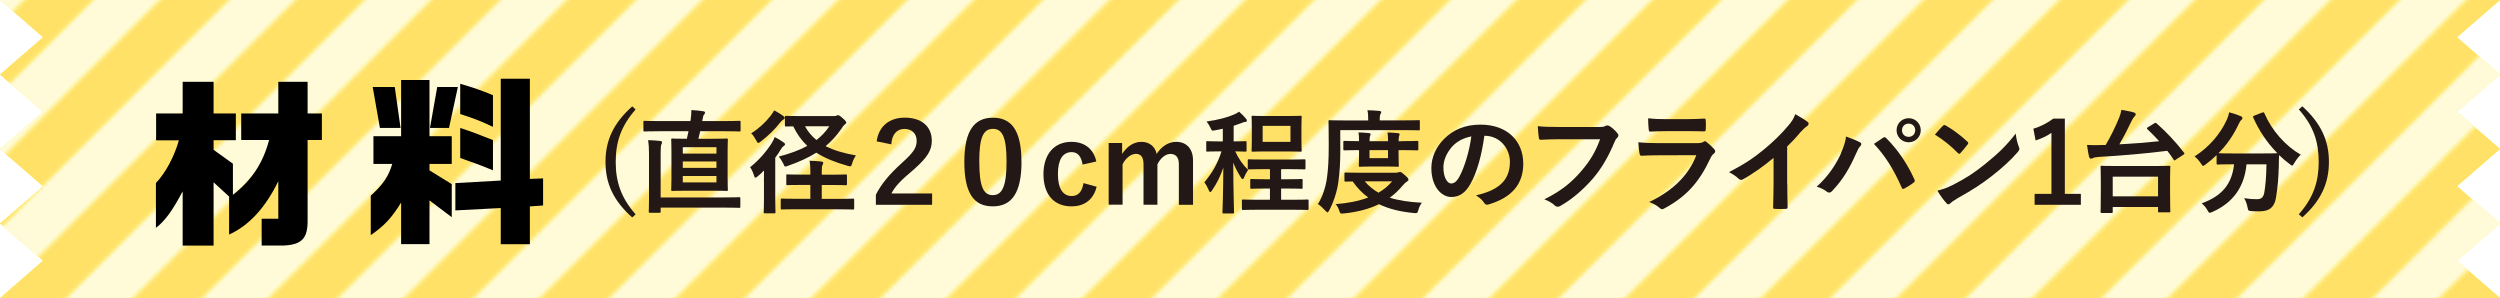
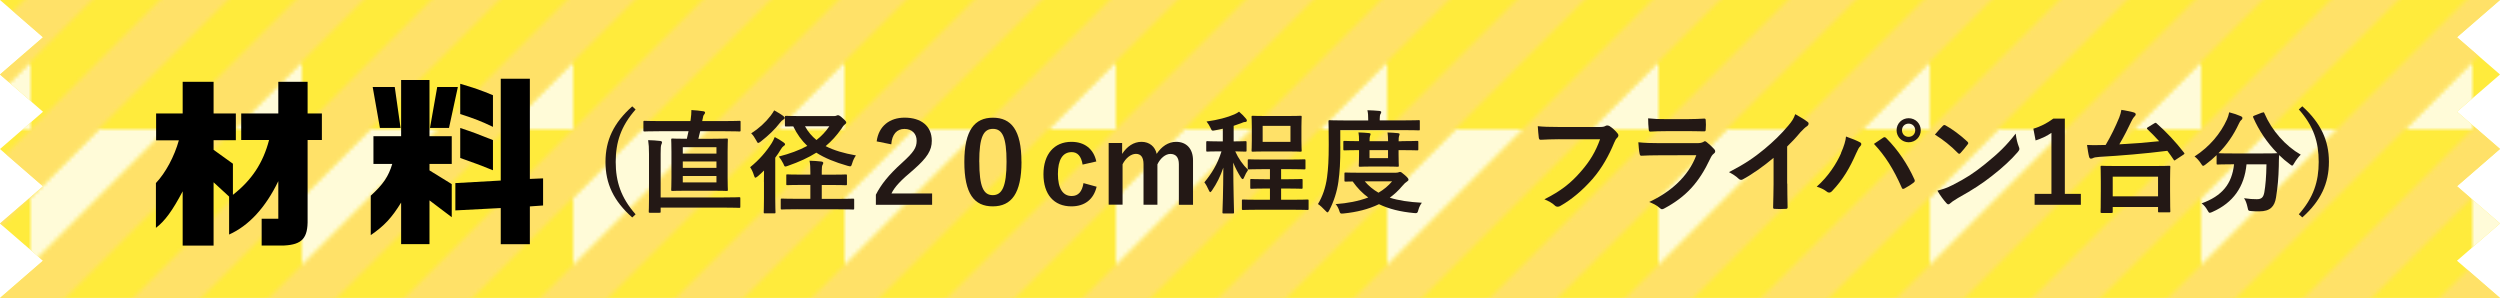
<svg xmlns="http://www.w3.org/2000/svg" viewBox="0 0 401 47.79">
  <defs>
    <style>.cls-1{fill:#ffeb3c;}.cls-2{fill:#fff;}.cls-3{fill:url(#_新規パターンスウォッチ_2);}.cls-4{isolation:isolate;}.cls-5{mix-blend-mode:multiply;opacity:.8;}.cls-6{fill:#ffdf73;}.cls-7{fill:none;}.cls-8{fill:#231815;}</style>
    <pattern id="_新規パターンスウォッチ_2" x="0" y="0" width="68" height="68" patternTransform="translate(-1518.3 -327.41) scale(.64)" patternUnits="userSpaceOnUse" viewBox="0 0 68 68">
      <g>
        <rect class="cls-7" width="68" height="68" />
        <g>
          <polygon class="cls-2" points="51 68 68 68 68 50.99 61.63 57.37 57.38 61.62 51 68" />
          <polygon class="cls-6" points="34 68 51 68 57.38 61.62 61.63 57.37 68 50.99 68 33.99 53.13 48.87 48.87 53.12 34 68" />
-           <polygon class="cls-2" points="17 68 34 68 48.87 53.12 53.13 48.87 68 33.99 68 16.99 44.62 40.37 40.37 44.62 17 68" />
          <polygon class="cls-6" points="0 68 17 68 40.37 44.62 44.62 40.37 68 16.99 68 0 67.99 0 36.12 31.87 31.87 36.12 0 68" />
-           <polygon class="cls-2" points="0 51 0 68 31.87 36.12 36.12 31.87 67.99 0 50.99 0 27.62 23.37 23.37 27.62 0 51" />
          <polygon class="cls-6" points="0 34 0 51 23.37 27.62 27.62 23.37 50.99 0 33.99 0 19.12 14.87 14.87 19.12 0 34" />
          <polygon class="cls-2" points="0 17 0 34 14.87 19.12 19.12 14.87 33.99 0 16.99 0 10.62 6.37 6.37 10.62 0 17" />
          <polygon class="cls-6" points="0 0 0 17 6.37 10.62 10.62 6.37 16.99 0 0 0" />
        </g>
      </g>
    </pattern>
  </defs>
  <g class="cls-4">
    <g id="Layer_2">
      <g id="_レイヤー_1">
        <g>
          <polygon class="cls-1" points="394.1 5.97 401 0 0 0 6.9 5.98 0 11.95 6.9 17.93 0 23.9 6.9 29.88 0 35.85 6.9 41.82 0 47.79 401 47.79 394.1 41.82 401 35.84 394.1 29.87 401 23.89 394.1 17.92 401 11.95 394.1 5.97" />
          <g class="cls-5">
            <polygon class="cls-3" points="394.1 5.97 401 0 0 0 6.9 5.98 0 11.95 6.9 17.93 0 23.9 6.9 29.88 0 35.85 6.9 41.82 0 47.79 401 47.79 394.1 41.82 401 35.84 394.1 29.87 401 23.89 394.1 17.92 401 11.95 394.1 5.97" />
          </g>
        </g>
        <g>
          <path d="M25.04,22.49v-4.29h4.26v-5.08h4.96v5.08h3.57v4.29h-3.57v1.54l3.1,2.23v4.99c3.05-2.38,4.84-5.13,5.8-8.79h-4.47v-4.26h5.95v-5.08h4.7v5.08h2.29v4.26h-2.29v12.71c.06,3.02-.87,4.06-3.77,4.21h-3.6v-4.29h2.67v-6.03c-2.06,4.26-4.73,7.14-7.89,8.56v-6.09l-2.49-2.29v10.15h-4.96v-8.7c-1.62,3.07-2.84,4.76-4.29,5.86v-7.19c1.54-1.62,2.96-4.26,3.68-6.85h-3.66Z" />
          <path d="M59.9,26.29v-4.44h4.44V12.83h4.55v9.02h3.57v4.44h-3.57v1.04l3.57,2.2v5.31l-3.57-2.7v7.02h-4.55v-6.67c-1.48,2.41-2.7,3.74-4.87,5.22v-6.32c2-1.83,2.84-3.07,3.45-5.1h-3.02Zm3.42-12.33l.93,6.56h-3.31l-1.16-6.56h3.54Zm10.12,0l-1.42,6.56h-3.05l1.16-6.56h3.31Zm6.88-1.33h4.67V28.7l2.12-.09v4.35l-2.12,.15v6.06h-4.67v-5.8l-7.28,.38v-4.38l7.28-.41V12.63Zm-6.5,.81c2.29,.67,3.34,1.04,5.25,1.83v5.08c-1.89-.9-2.84-1.28-5.25-2.06v-4.84Zm5.25,13.87c-1.92-.78-2.47-.99-5.25-1.97v-4.81c1.94,.64,2.9,.99,5.25,1.94v4.84Z" />
        </g>
        <g>
          <path class="cls-8" d="M101.95,17.56c-2.36,2.68-3.19,5.26-3.19,8.41s.83,5.73,3.19,8.41l-.54,.5c-2.99-2.65-4.29-5.42-4.29-8.91s1.31-6.25,4.29-8.91l.54,.5Z" />
          <path class="cls-8" d="M105.7,21.05c-1.64,0-2.2,.04-2.3,.04-.18,0-.2-.02-.2-.2v-1.31c0-.18,.02-.2,.2-.2,.11,0,.67,.04,2.3,.04h5.04l.05-.29c.07-.5,.11-1.04,.11-1.48,.67,.04,1.4,.11,1.94,.2,.16,.02,.25,.11,.25,.22,0,.09-.05,.18-.14,.29-.13,.14-.18,.31-.23,.65l-.09,.41h3.66c1.64,0,2.2-.04,2.3-.04,.18,0,.2,.02,.2,.2v1.31c0,.18-.02,.2-.2,.2-.11,0-.67-.04-2.3-.04h-3.98c-.09,.41-.18,.81-.29,1.21h2.21c1.62,0,2.2-.04,2.32-.04,.18,0,.2,.02,.2,.2,0,.11-.04,.68-.04,1.94v4.12c0,1.28,.04,1.84,.04,1.93,0,.2-.02,.22-.2,.22-.13,0-.7-.04-2.32-.04h-4.05c-1.64,0-2.2,.04-2.3,.04-.2,0-.22-.02-.22-.22,0-.09,.04-.65,.04-1.93v-4.12c0-1.26-.04-1.84-.04-1.94,0-.18,.02-.2,.22-.2,.11,0,.67,.04,2.29,.04l.27-1.21h-4.74Zm-1.6,3.64c0-1.01-.04-1.55-.14-2.21,.68,.02,1.31,.05,1.94,.13,.18,.02,.29,.11,.29,.2,0,.13-.05,.23-.11,.38-.09,.2-.11,.59-.11,1.48v7h10.08c1.78,0,2.4-.04,2.5-.04,.18,0,.2,.02,.2,.2v1.31c0,.18-.02,.2-.2,.2-.11,0-.72-.04-2.5-.04h-10.08v.63c0,.18-.02,.2-.22,.2h-1.49c-.18,0-.2-.02-.2-.2,0-.11,.04-.67,.04-1.93v-7.31Zm5.42-.05h5.4v-1.03h-5.4v1.03Zm5.4,2.29v-1.03h-5.4v1.03h5.4Zm0,1.3h-5.4v1.03h5.4v-1.03Z" />
          <path class="cls-8" d="M122.53,29.17c0-.5,.02-1.21,.02-1.82-.32,.32-.65,.63-.99,.92-.2,.14-.31,.23-.4,.23s-.14-.11-.23-.38c-.14-.47-.4-1.03-.61-1.3,1.4-1.12,2.59-2.48,3.48-3.89,.16-.27,.34-.61,.47-.95,.5,.25,.99,.56,1.4,.85,.16,.11,.25,.2,.25,.32s-.07,.18-.22,.27c-.16,.11-.32,.29-.5,.61-.23,.4-.52,.83-.85,1.26v6.52c0,1.44,.04,2.12,.04,2.21,0,.18-.02,.2-.18,.2h-1.53c-.16,0-.18-.02-.18-.2,0-.11,.04-.77,.04-2.21v-2.65Zm3.1-10.57c.16,.13,.23,.2,.23,.32s-.09,.18-.25,.29c-.16,.09-.31,.23-.52,.5-.77,1.01-1.82,2.02-3.06,2.99-.2,.14-.32,.23-.41,.23-.11,0-.18-.13-.32-.41-.22-.41-.54-.9-.81-1.13,1.22-.77,2.29-1.75,3.13-2.84,.25-.32,.41-.59,.56-.85,.54,.29,1.12,.65,1.46,.9Zm8.17,.02c.18,0,.31-.04,.41-.09,.07-.04,.13-.05,.22-.05,.13,0,.34,.11,.7,.45,.47,.4,.61,.58,.61,.72,0,.11-.07,.2-.23,.32-.16,.11-.36,.36-.56,.7-.76,1.08-1.57,1.98-2.52,2.77,1.33,.68,2.93,1.15,4.86,1.49-.22,.32-.47,.79-.59,1.24-.18,.56-.18,.58-.74,.43-2.03-.58-3.67-1.24-5.02-2.11-1.26,.79-2.75,1.48-4.56,2.11-.2,.07-.31,.11-.4,.11-.16,0-.2-.13-.34-.47-.2-.41-.49-.85-.72-1.13,1.75-.45,3.28-1.01,4.57-1.71-.9-.85-1.64-1.87-2.25-3.13-.74,0-1.06,.02-1.12,.02-.2,0-.22-.02-.22-.2v-1.31c0-.18,.02-.2,.22-.2,.09,0,.67,.04,2.34,.04h5.33Zm-5.89,14.94c-1.76,0-2.38,.04-2.48,.04-.18,0-.2-.02-.2-.22v-1.33c0-.18,.02-.2,.2-.2,.11,0,.72,.04,2.48,.04h2.07v-2.23h-1.3c-1.69,0-2.27,.04-2.38,.04-.18,0-.18-.02-.18-.2v-1.33c0-.18,0-.2,.18-.2,.11,0,.68,.04,2.38,.04h1.3v-.45c0-.7-.02-1.21-.13-1.78,.7,.02,1.28,.05,1.89,.13,.16,.02,.31,.09,.31,.22,0,.11-.04,.2-.11,.31-.09,.14-.13,.41-.13,.97v.61h1.46c1.69,0,2.25-.04,2.38-.04,.18,0,.2,.02,.2,.2v1.33c0,.18-.02,.2-.2,.2-.13,0-.68-.04-2.38-.04h-1.46v2.23h2.52c1.76,0,2.39-.04,2.48-.04,.18,0,.2,.02,.2,.2v1.33c0,.2-.02,.22-.2,.22-.09,0-.72-.04-2.48-.04h-6.43Zm1.21-13.31c.49,.9,1.1,1.6,1.84,2.21,.79-.61,1.49-1.35,2.07-2.21h-3.91Z" />
          <path class="cls-8" d="M140.62,22.67c.32-2.47,2.11-3.8,4.48-3.8,2.63,0,4.36,1.33,4.36,3.71,0,1.53-.7,2.68-2.94,4.65-2.02,1.69-2.99,2.7-3.53,3.8h6.52v1.82h-9.02v-1.62c.85-1.67,2.07-3.19,4.16-5.08,1.91-1.73,2.38-2.45,2.38-3.58s-.76-1.89-1.96-1.89-2,.85-2.11,2.47l-2.34-.47Z" />
          <path class="cls-8" d="M163.85,25.93c0,5.1-1.62,7.17-4.61,7.17s-4.56-2.03-4.56-7.13,1.66-7.09,4.59-7.09,4.57,1.98,4.57,7.06Zm-6.77,.02c0,4,.67,5.35,2.16,5.35s2.21-1.37,2.21-5.35-.68-5.28-2.18-5.28-2.2,1.26-2.2,5.28Z" />
          <path class="cls-8" d="M173.65,26.4c-.22-1.37-.83-2-1.75-2-1.46,0-2.21,1.24-2.21,3.51s.76,3.53,2.21,3.53c1.06,0,1.67-.7,1.89-2.07l2.11,.58c-.49,2.05-1.93,3.15-4.05,3.15-2.81,0-4.48-1.93-4.48-5.15s1.73-5.2,4.48-5.2c2.12,0,3.56,1.13,4,3.15l-2.2,.5Z" />
          <path class="cls-8" d="M179.99,24.69c.77-1.19,1.84-1.94,3.11-1.94s2.18,.77,2.43,1.93c.77-1.17,1.85-1.93,3.13-1.93,1.6,0,2.7,1.06,2.7,2.97v7.13h-2.27v-6.5c0-1.12-.49-1.66-1.37-1.66-.77,0-1.6,.68-2.07,1.67v6.48h-2.23v-6.5c0-1.13-.43-1.66-1.22-1.66s-1.64,.67-2.14,1.67v6.48h-2.23v-9.89h2.16v1.73Z" />
          <path class="cls-8" d="M196.16,20.64c-.4,.09-.79,.18-1.21,.25-.56,.11-.56,.13-.81-.43-.16-.34-.38-.68-.61-.97,1.84-.25,3.4-.68,4.47-1.15,.32-.14,.49-.25,.74-.43,.43,.36,.83,.76,1.12,1.13,.11,.13,.14,.2,.14,.31,0,.14-.14,.22-.32,.22s-.36,.09-.58,.18c-.38,.14-.79,.29-1.22,.43v2.5c1.33,0,1.75-.04,1.85-.04,.2,0,.22,.02,.22,.2v1.28c0,.18-.02,.2-.22,.2-.11,0-.49-.02-1.6-.04,.5,1.12,1.24,2.18,2.07,2.97-.23,.32-.47,.76-.65,1.21-.07,.18-.14,.27-.22,.27-.09,0-.2-.11-.31-.29-.43-.7-.88-1.49-1.21-2.36,.02,4.5,.13,7.58,.13,7.98,0,.16-.02,.18-.2,.18h-1.44c-.2,0-.22-.02-.22-.18,.02-.38,.13-3.28,.14-7.17-.47,1.39-1.06,2.56-1.8,3.64-.13,.18-.22,.29-.29,.29s-.14-.09-.23-.29c-.22-.5-.47-.97-.72-1.28,1.12-1.37,2.07-2.81,2.75-4.97h-.38c-1.35,0-1.76,.04-1.87,.04-.18,0-.2-.02-.2-.2v-1.28c0-.18,.02-.2,.2-.2,.11,0,.52,.04,1.87,.04h.59v-2.03Zm5.69,13c-1.73,0-2.32,.04-2.45,.04-.18,0-.2-.02-.2-.2v-1.28c0-.18,.02-.2,.2-.2,.13,0,.72,.04,2.45,.04h1.85v-1.8h-.77c-1.57,0-2.11,.04-2.21,.04-.16,0-.18-.02-.18-.2v-1.19c0-.16,.02-.18,.18-.18,.11,0,.65,.04,2.21,.04h.77v-1.62h-1.04c-1.66,0-2.2,.04-2.3,.04-.2,0-.22-.02-.22-.2v-1.22c0-.18,.02-.2,.22-.2,.11,0,.65,.04,2.3,.04h4.2c1.66,0,2.21-.04,2.32-.04,.2,0,.22,.02,.22,.2v1.22c0,.18-.02,.2-.22,.2-.11,0-.67-.04-2.32-.04h-1.37v1.62h1.04c1.57,0,2.11-.04,2.21-.04,.18,0,.2,.02,.2,.18v1.19c0,.18-.02,.2-.2,.2-.11,0-.65-.04-2.21-.04h-1.04v1.8h1.78c1.73,0,2.32-.04,2.43-.04,.18,0,.2,.02,.2,.2v1.28c0,.18-.02,.2-.2,.2-.11,0-.7-.04-2.43-.04h-5.42Zm4.56-15.03c1.53,0,2.07-.04,2.18-.04,.18,0,.2,.02,.2,.2,0,.13-.04,.56-.04,1.58v2.2c0,1.03,.04,1.48,.04,1.58,0,.18-.02,.2-.2,.2-.11,0-.65-.04-2.18-.04h-3.28c-1.53,0-2.05,.04-2.18,.04-.18,0-.2-.02-.2-.2,0-.13,.04-.56,.04-1.58v-2.2c0-1.03-.04-1.46-.04-1.58,0-.18,.02-.2,.2-.2,.13,0,.65,.04,2.18,.04h3.28Zm.58,1.58h-4.46v2.56h4.46v-2.56Z" />
          <path class="cls-8" d="M214.99,23.5c0,2.59-.09,4.05-.31,5.65-.22,1.58-.74,3.19-1.46,4.57-.13,.23-.2,.34-.29,.34s-.18-.11-.36-.29c-.4-.43-.86-.85-1.17-1.04,.72-1.17,1.24-2.65,1.46-4.3,.18-1.39,.27-2.74,.27-5.26s-.04-3.58-.04-3.69c0-.18,.02-.2,.2-.2,.11,0,.7,.04,2.41,.04h3.76v-.18c0-.56-.02-1.03-.13-1.46,.72,.02,1.3,.05,1.91,.11,.2,.02,.31,.09,.31,.18,0,.13-.05,.22-.13,.34-.07,.13-.11,.38-.11,.77v.23h3.84c1.71,0,2.3-.04,2.41-.04,.18,0,.18,.02,.18,.2v1.22c0,.2,0,.22-.18,.22-.11,0-.7-.04-2.41-.04h-10.17v2.61Zm8.95,4.2c.22,0,.32-.04,.41-.07,.09-.04,.14-.05,.22-.05,.14,0,.27,.07,.72,.47,.45,.38,.63,.61,.63,.74,0,.16-.07,.22-.25,.34-.22,.13-.4,.31-.7,.65-.63,.76-1.31,1.39-2.05,1.93,1.42,.45,3.11,.7,5.15,.81-.23,.29-.43,.68-.56,1.15-.11,.41-.16,.52-.43,.52-.09,0-.18,0-.31-.02-2.14-.2-3.98-.65-5.58-1.42-1.71,.83-3.6,1.28-5.65,1.49-.14,.02-.22,.02-.32,.02-.23,0-.29-.09-.41-.49-.14-.41-.34-.79-.58-1.03,1.87-.13,3.67-.47,5.24-1.06-.94-.68-1.76-1.53-2.5-2.57-.72,0-1.04,.02-1.12,.02-.18,0-.2-.02-.2-.2v-1.06c0-.18,.02-.2,.2-.2,.11,0,.68,.04,2.41,.04h5.69Zm.86-5.06c1.76,0,2.4-.04,2.5-.04,.18,0,.2,.02,.2,.2v1.12c0,.18-.02,.2-.2,.2-.11,0-.74-.04-2.5-.04h-.47v.67c0,1.12,.04,1.69,.04,1.8,0,.18-.02,.2-.2,.2-.11,0-.54-.04-1.85-.04h-2.3c-1.31,0-1.75,.04-1.85,.04-.2,0-.22-.02-.22-.2,0-.13,.04-.68,.04-1.8v-.67h-.23c-1.28,0-1.98,.04-2.09,.04-.18,0-.2-.02-.2-.2v-1.12c0-.18,.02-.2,.2-.2,.11,0,.81,.04,2.09,.04h.23c0-.58-.02-1.04-.09-1.4,.58,.02,1.19,.05,1.71,.11,.16,.02,.23,.07,.23,.16,0,.11-.04,.18-.09,.31-.05,.14-.07,.4-.07,.83h2.97c0-.56-.04-1.03-.09-1.4,.56,.02,1.19,.05,1.69,.11,.16,.02,.25,.07,.25,.16,0,.11-.05,.18-.09,.31-.05,.13-.07,.4-.07,.83h.47Zm-5.89,6.45c.63,.74,1.35,1.33,2.2,1.82,.85-.5,1.58-1.1,2.18-1.82h-4.38Zm3.73-5.01h-2.97v1.28h2.97v-1.28Z" />
-           <path class="cls-8" d="M238.09,21.77c-.41,3.06-1.17,5.87-2.25,7.76-.77,1.35-1.71,2.07-3.06,2.07-1.58,0-3.19-1.69-3.19-4.63,0-1.73,.74-3.38,2.03-4.68,1.51-1.51,3.42-2.3,5.85-2.3,4.32,0,6.86,2.66,6.86,6.25,0,3.35-1.89,5.46-5.55,6.55-.38,.11-.54,.04-.77-.32-.2-.31-.58-.72-1.26-1.13,3.04-.72,5.44-1.98,5.44-5.38,0-2.14-1.62-4.18-4.03-4.18h-.07Zm-5.17,1.75c-.86,.97-1.4,2.18-1.4,3.33,0,1.66,.67,2.58,1.22,2.58,.47,0,.86-.23,1.35-1.1,.79-1.46,1.6-4.05,1.91-6.45-1.26,.25-2.27,.76-3.08,1.64Z" />
          <path class="cls-8" d="M250.13,22.33c-1.17,0-2.2,.05-2.97,.09-.23,.02-.31-.11-.34-.36-.05-.36-.13-1.3-.16-1.82,.81,.09,1.76,.13,3.46,.13h6.43c.54,0,.74-.04,.99-.18,.09-.05,.18-.07,.27-.07,.11,0,.22,.04,.34,.09,.49,.31,.97,.76,1.31,1.19,.09,.11,.13,.2,.13,.31,0,.16-.09,.31-.25,.45-.16,.16-.25,.34-.41,.7-.88,2.12-1.98,4.11-3.49,5.85-1.55,1.76-3.29,3.26-5.11,4.29-.16,.11-.32,.16-.49,.16-.14,0-.31-.05-.45-.2-.41-.4-1.01-.72-1.67-.99,2.63-1.33,4.23-2.57,5.89-4.5,1.4-1.6,2.32-3.13,3.04-5.13h-6.5Z" />
          <path class="cls-8" d="M265.96,24.91c-.9,0-1.8,.02-2.7,.07-.16,0-.23-.11-.27-.34-.11-.45-.14-1.12-.2-1.82,1.03,.11,2.12,.14,3.31,.14h6.18c.31,0,.67-.04,.95-.2,.09-.07,.16-.11,.23-.11,.09,0,.18,.05,.27,.13,.43,.34,.92,.79,1.21,1.12,.13,.13,.18,.25,.18,.38,0,.11-.05,.23-.2,.34-.29,.23-.41,.43-.61,.85-1.8,3.83-3.87,6.09-7.35,7.96-.14,.07-.25,.13-.36,.13-.13,0-.25-.07-.4-.22-.49-.43-1.06-.7-1.67-.94,3.33-1.55,6.27-4.03,7.56-7.51l-6.14,.02Zm1.21-3.87c-.81,0-1.71,.02-2.47,.07-.18,0-.23-.11-.25-.4-.05-.38-.09-1.17-.09-1.73,1.1,.11,1.64,.13,2.95,.13h3.24c1.17,0,2.12-.05,2.83-.09,.16,0,.22,.09,.22,.29,.04,.45,.04,.95,0,1.4,0,.31-.05,.38-.32,.36-.59,0-1.44-.04-2.54-.04h-3.56Z" />
          <path class="cls-8" d="M286.68,29.44c0,1.24,.02,2.3,.05,3.75,.02,.23-.07,.31-.27,.31-.58,.04-1.22,.04-1.8,0-.2,0-.27-.07-.25-.29,.02-1.3,.07-2.47,.07-3.69v-4.2c-1.58,1.33-3.51,2.7-4.95,3.46-.09,.05-.18,.07-.27,.07-.14,0-.25-.05-.38-.18-.41-.41-1.01-.77-1.55-1.06,2.48-1.28,4.02-2.32,5.67-3.69,1.42-1.17,2.72-2.43,3.83-3.76,.61-.72,.85-1.08,1.13-1.85,.81,.45,1.6,.94,2,1.26,.11,.07,.14,.18,.14,.27,0,.14-.11,.31-.25,.4-.31,.2-.59,.47-1.08,.99-.7,.85-1.37,1.55-2.11,2.27v5.96Z" />
          <path class="cls-8" d="M295.29,24.56c.49-1.1,.76-2.02,.81-2.66,.92,.32,1.73,.65,2.23,.92,.16,.07,.22,.18,.22,.29,0,.13-.07,.25-.18,.36-.2,.2-.34,.45-.63,1.1-1.06,2.4-2.12,4.23-3.85,6.05-.16,.18-.32,.27-.5,.27-.14,0-.27-.05-.41-.18-.36-.29-.94-.58-1.58-.77,1.89-1.67,3.19-3.73,3.91-5.37Zm6.73-2.45c.09-.07,.18-.11,.25-.11,.09,0,.16,.04,.27,.14,1.96,1.96,3.48,4.3,4.52,6.61,.05,.09,.07,.16,.07,.25,0,.11-.05,.2-.18,.29-.34,.27-.92,.65-1.49,.95-.23,.11-.36,.07-.43-.16-1.33-3.01-2.67-5.11-4.45-7,.65-.43,1.13-.77,1.44-.97Zm6.07-1.22c0,1.08-.86,1.93-1.94,1.93s-1.94-.85-1.94-1.93,.86-1.93,1.94-1.93,1.94,.85,1.94,1.93Zm-3.01,0c0,.61,.45,1.06,1.06,1.06s1.06-.45,1.06-1.06-.45-1.06-1.06-1.06-1.06,.45-1.06,1.06Z" />
          <path class="cls-8" d="M311.63,20.19c.07-.09,.16-.14,.25-.14,.07,0,.14,.04,.23,.09,.92,.49,2.41,1.58,3.44,2.56,.11,.11,.16,.18,.16,.25s-.04,.14-.11,.23c-.27,.36-.86,1.08-1.12,1.35-.09,.09-.14,.14-.22,.14s-.14-.05-.23-.14c-1.08-1.12-2.38-2.14-3.67-2.94,.4-.49,.92-1.04,1.26-1.4Zm1.57,9.49c2.2-1.13,3.37-1.89,5.19-3.35,2.2-1.78,3.4-2.94,4.93-4.9,.11,.9,.27,1.51,.5,2.11,.05,.13,.09,.23,.09,.34,0,.16-.09,.31-.29,.54-.95,1.12-2.5,2.56-4.14,3.82-1.49,1.17-3.01,2.18-5.44,3.53-.81,.49-1.04,.67-1.21,.83-.11,.11-.22,.18-.32,.18-.09,0-.2-.07-.31-.2-.45-.5-1.01-1.24-1.44-2,.92-.25,1.48-.41,2.43-.9Z" />
          <path class="cls-8" d="M331.2,31.1h2.57v1.75h-7.42v-1.75h2.7v-9.79c-.68,.47-1.55,.9-2.54,1.22l-.36-1.89c1.19-.34,2.25-.92,3.21-1.62h1.84v12.08Z" />
          <path class="cls-8" d="M345.54,19.79c.11-.07,.16-.09,.22-.09s.09,.02,.16,.09c1.49,1.3,3.11,3.02,4.38,4.68,.13,.16,.13,.2-.11,.36l-1.17,.77c-.13,.09-.18,.14-.23,.14s-.09-.05-.14-.13c-.32-.49-.65-.95-1.01-1.42-3.53,.45-7.63,.79-10.88,.97-.63,.04-.86,.11-1.01,.18-.09,.04-.22,.11-.36,.11s-.23-.11-.29-.27c-.13-.47-.25-1.3-.34-1.93,.76,.04,1.39,.04,1.93,.02,.34,0,.7-.02,1.06-.02,.88-1.49,1.58-2.95,2.18-4.41,.16-.43,.29-.85,.34-1.22,.74,.13,1.46,.25,1.98,.41,.23,.07,.32,.18,.32,.31s-.09,.23-.16,.31c-.14,.13-.34,.4-.58,.9-.49,1.04-1.13,2.32-1.89,3.6,2.18-.11,4.48-.29,6.39-.5-.61-.68-1.24-1.31-1.87-1.91-.14-.13-.13-.22,.07-.34l1.01-.61Zm-8.41,14.37c-.18,0-.2-.02-.2-.2,0-.11,.04-.59,.04-3.26v-1.66c0-1.62-.04-2.14-.04-2.27,0-.16,.02-.18,.2-.18,.11,0,.74,.04,2.47,.04h5.83c1.73,0,2.36-.04,2.47-.04,.2,0,.22,.02,.22,.18,0,.11-.04,.65-.04,2v1.85c0,2.65,.04,3.15,.04,3.26,0,.16-.02,.18-.22,.18h-1.55c-.18,0-.2-.02-.2-.18v-.68h-7.27v.76c0,.18-.02,.2-.22,.2h-1.53Zm1.75-2.67h7.27v-3.15h-7.27v3.15Z" />
          <path class="cls-8" d="M362.87,18.08c.23-.11,.27-.09,.34,.09,1.17,2.75,3.38,5.24,5.83,6.64-.32,.29-.74,.83-1.04,1.35-.16,.27-.23,.4-.34,.4-.09,0-.2-.09-.38-.23-.61-.45-1.19-.94-1.71-1.46-.04,.52-.04,1.15-.05,1.78-.05,1.93-.18,3.37-.45,5.04-.23,1.42-.92,2.21-2.68,2.21-.45,0-.79,0-1.22-.04-.56-.04-.54-.04-.67-.63-.13-.61-.31-1.1-.56-1.44,.9,.13,1.42,.16,2.05,.16,.76,0,1.06-.29,1.21-1.12,.18-1.04,.31-2.43,.34-4.47h-3.2c-.34,3.6-2.14,6.16-5.47,7.63-.2,.09-.32,.14-.43,.14-.14,0-.2-.13-.38-.43-.23-.43-.58-.83-.92-1.08,3.28-1.19,4.86-3.1,5.2-6.27h-.22c-1.69,0-2.27,.04-2.38,.04-.18,0-.2-.02-.2-.2v-1.31c-.56,.54-1.13,1.03-1.75,1.49-.2,.14-.31,.23-.4,.23-.13,0-.2-.13-.38-.4-.29-.45-.7-.9-1.01-1.1,2.43-1.57,4.18-3.69,5.2-5.94,.16-.36,.27-.7,.36-1.15,.65,.16,1.39,.41,1.87,.63,.2,.09,.25,.18,.25,.31,0,.11-.05,.18-.14,.27-.18,.14-.29,.31-.41,.58-.9,1.94-2,3.48-3.29,4.77,.25,.02,.88,.04,2.27,.04h4.84c1.57,0,2.16-.02,2.34-.04-1.67-1.69-2.97-3.66-3.87-5.71-.07-.2-.04-.22,.16-.31l1.28-.5Z" />
          <path class="cls-8" d="M369.29,17.05c2.95,2.67,4.27,5.46,4.27,8.91s-1.3,6.27-4.27,8.91l-.56-.5c2.36-2.68,3.19-5.24,3.19-8.41s-.81-5.73-3.19-8.41l.56-.5Z" />
        </g>
      </g>
    </g>
  </g>
</svg>